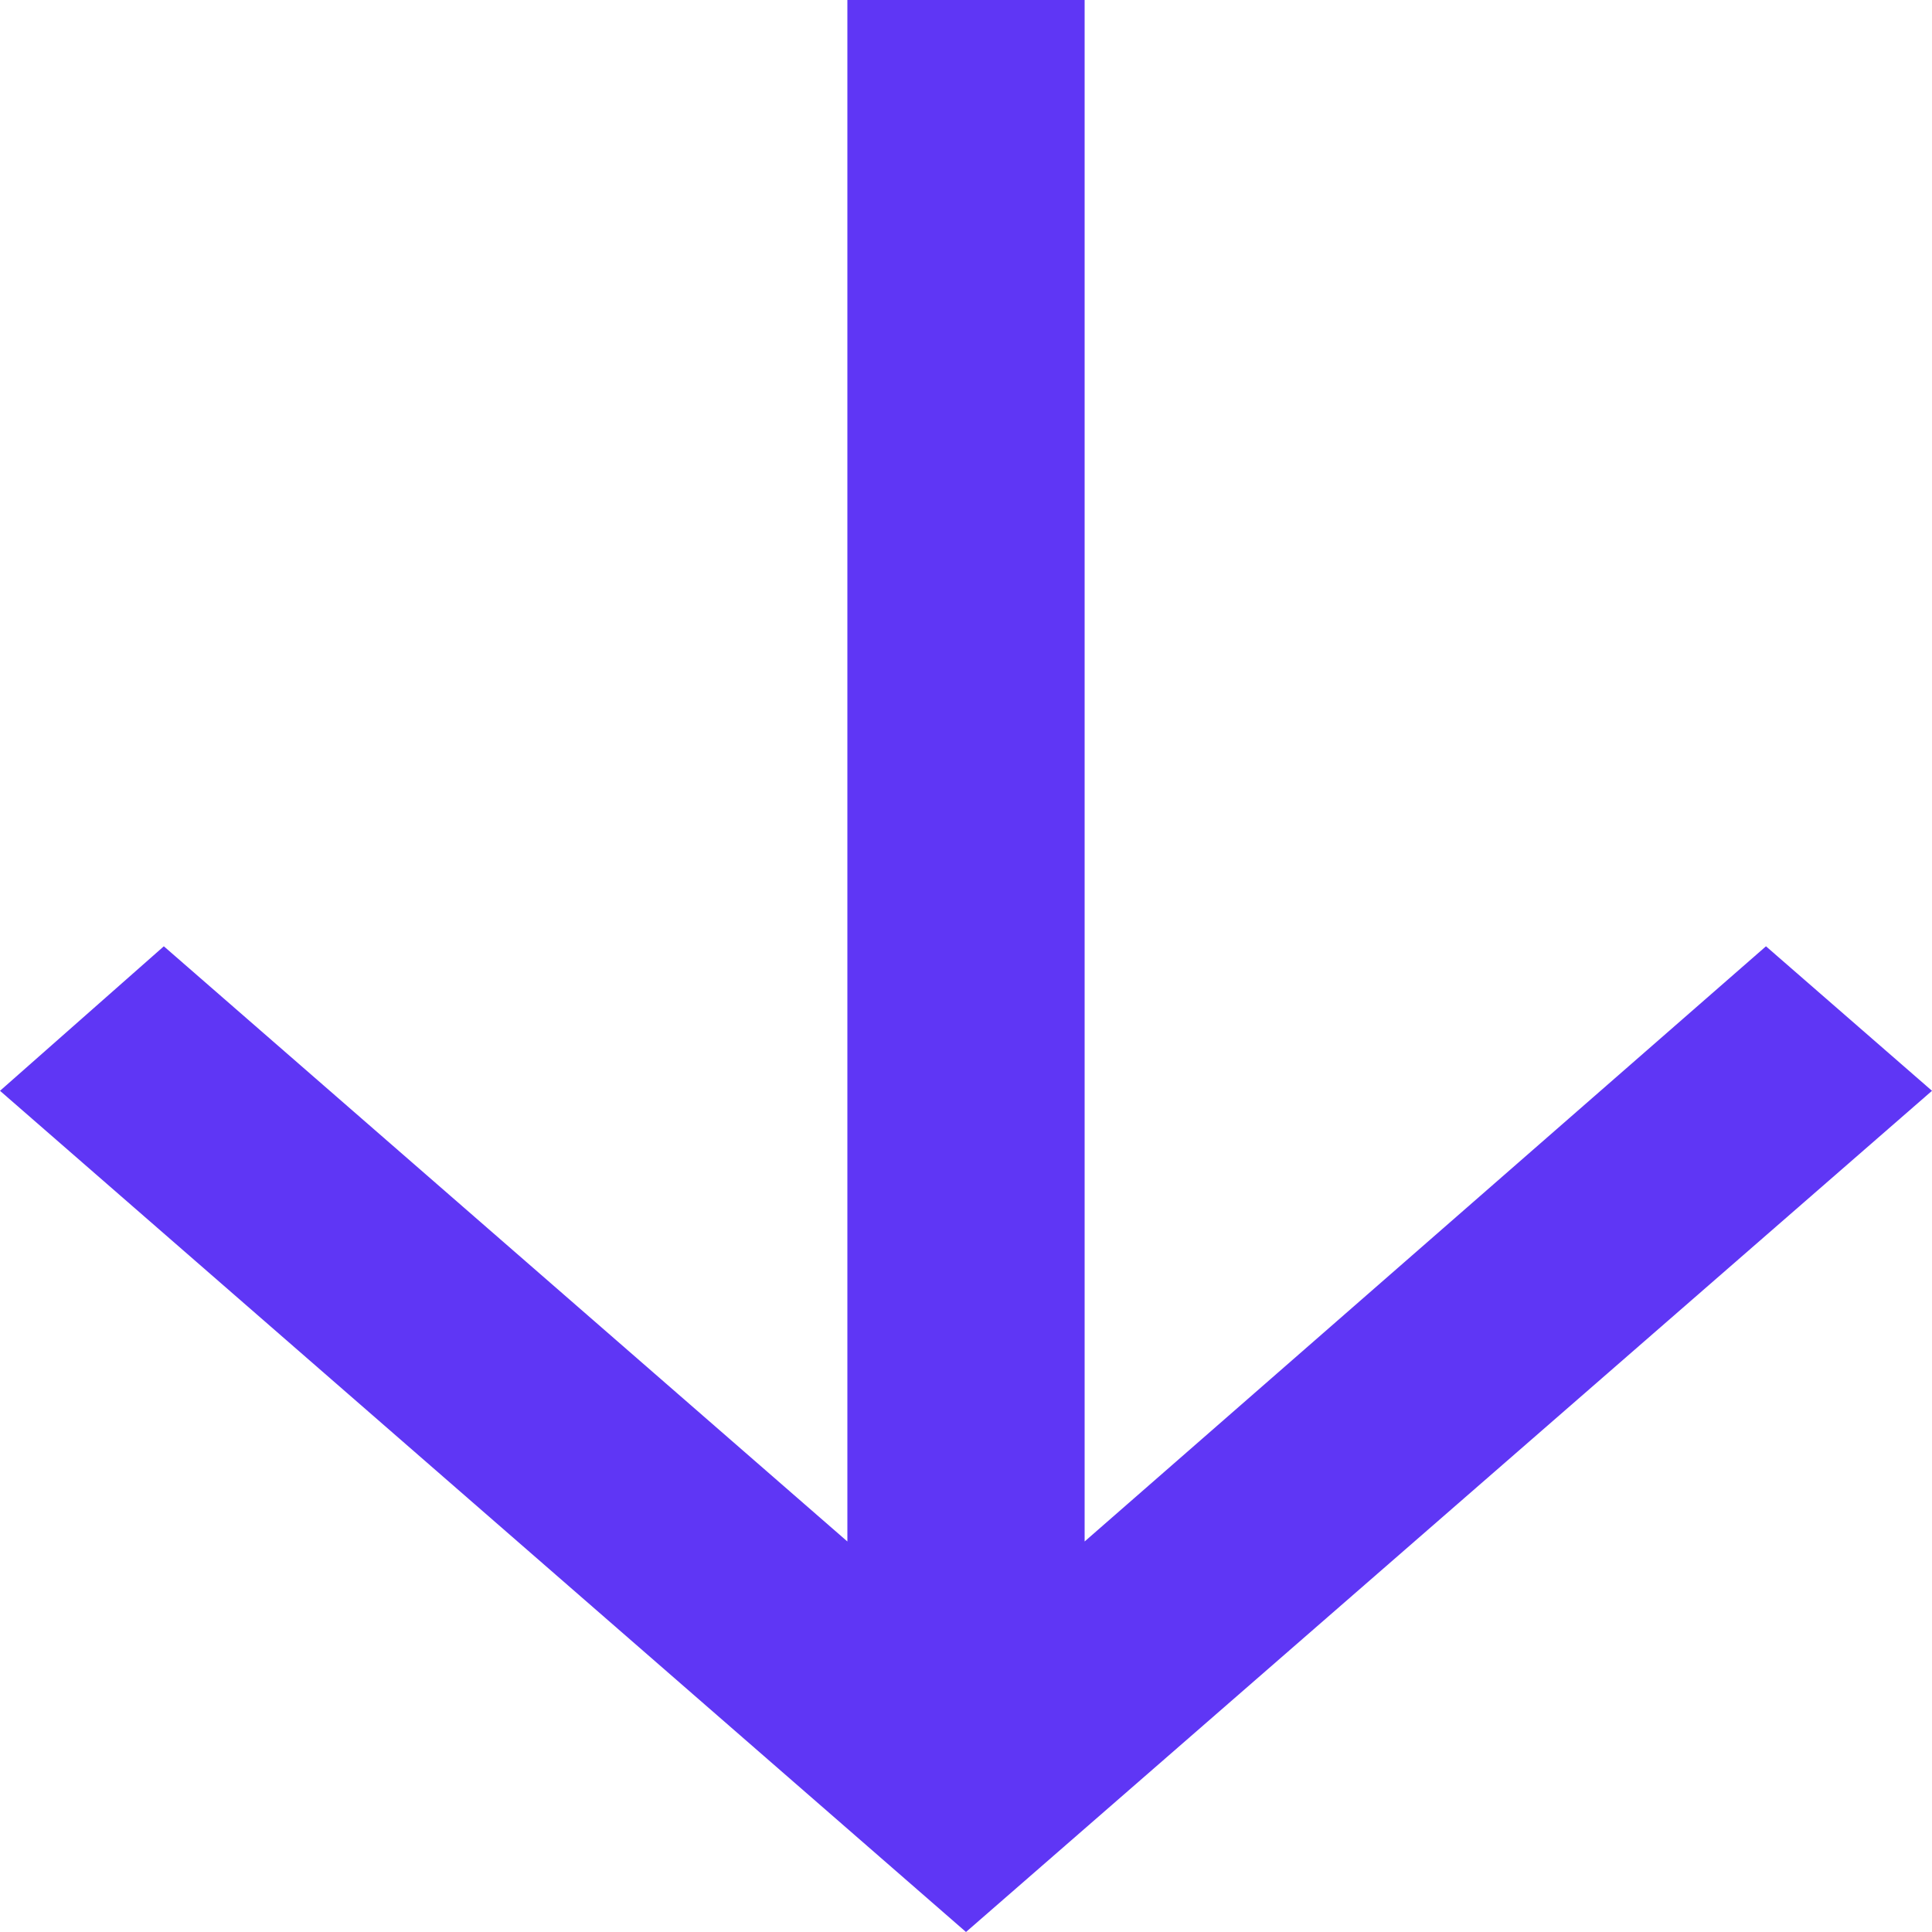
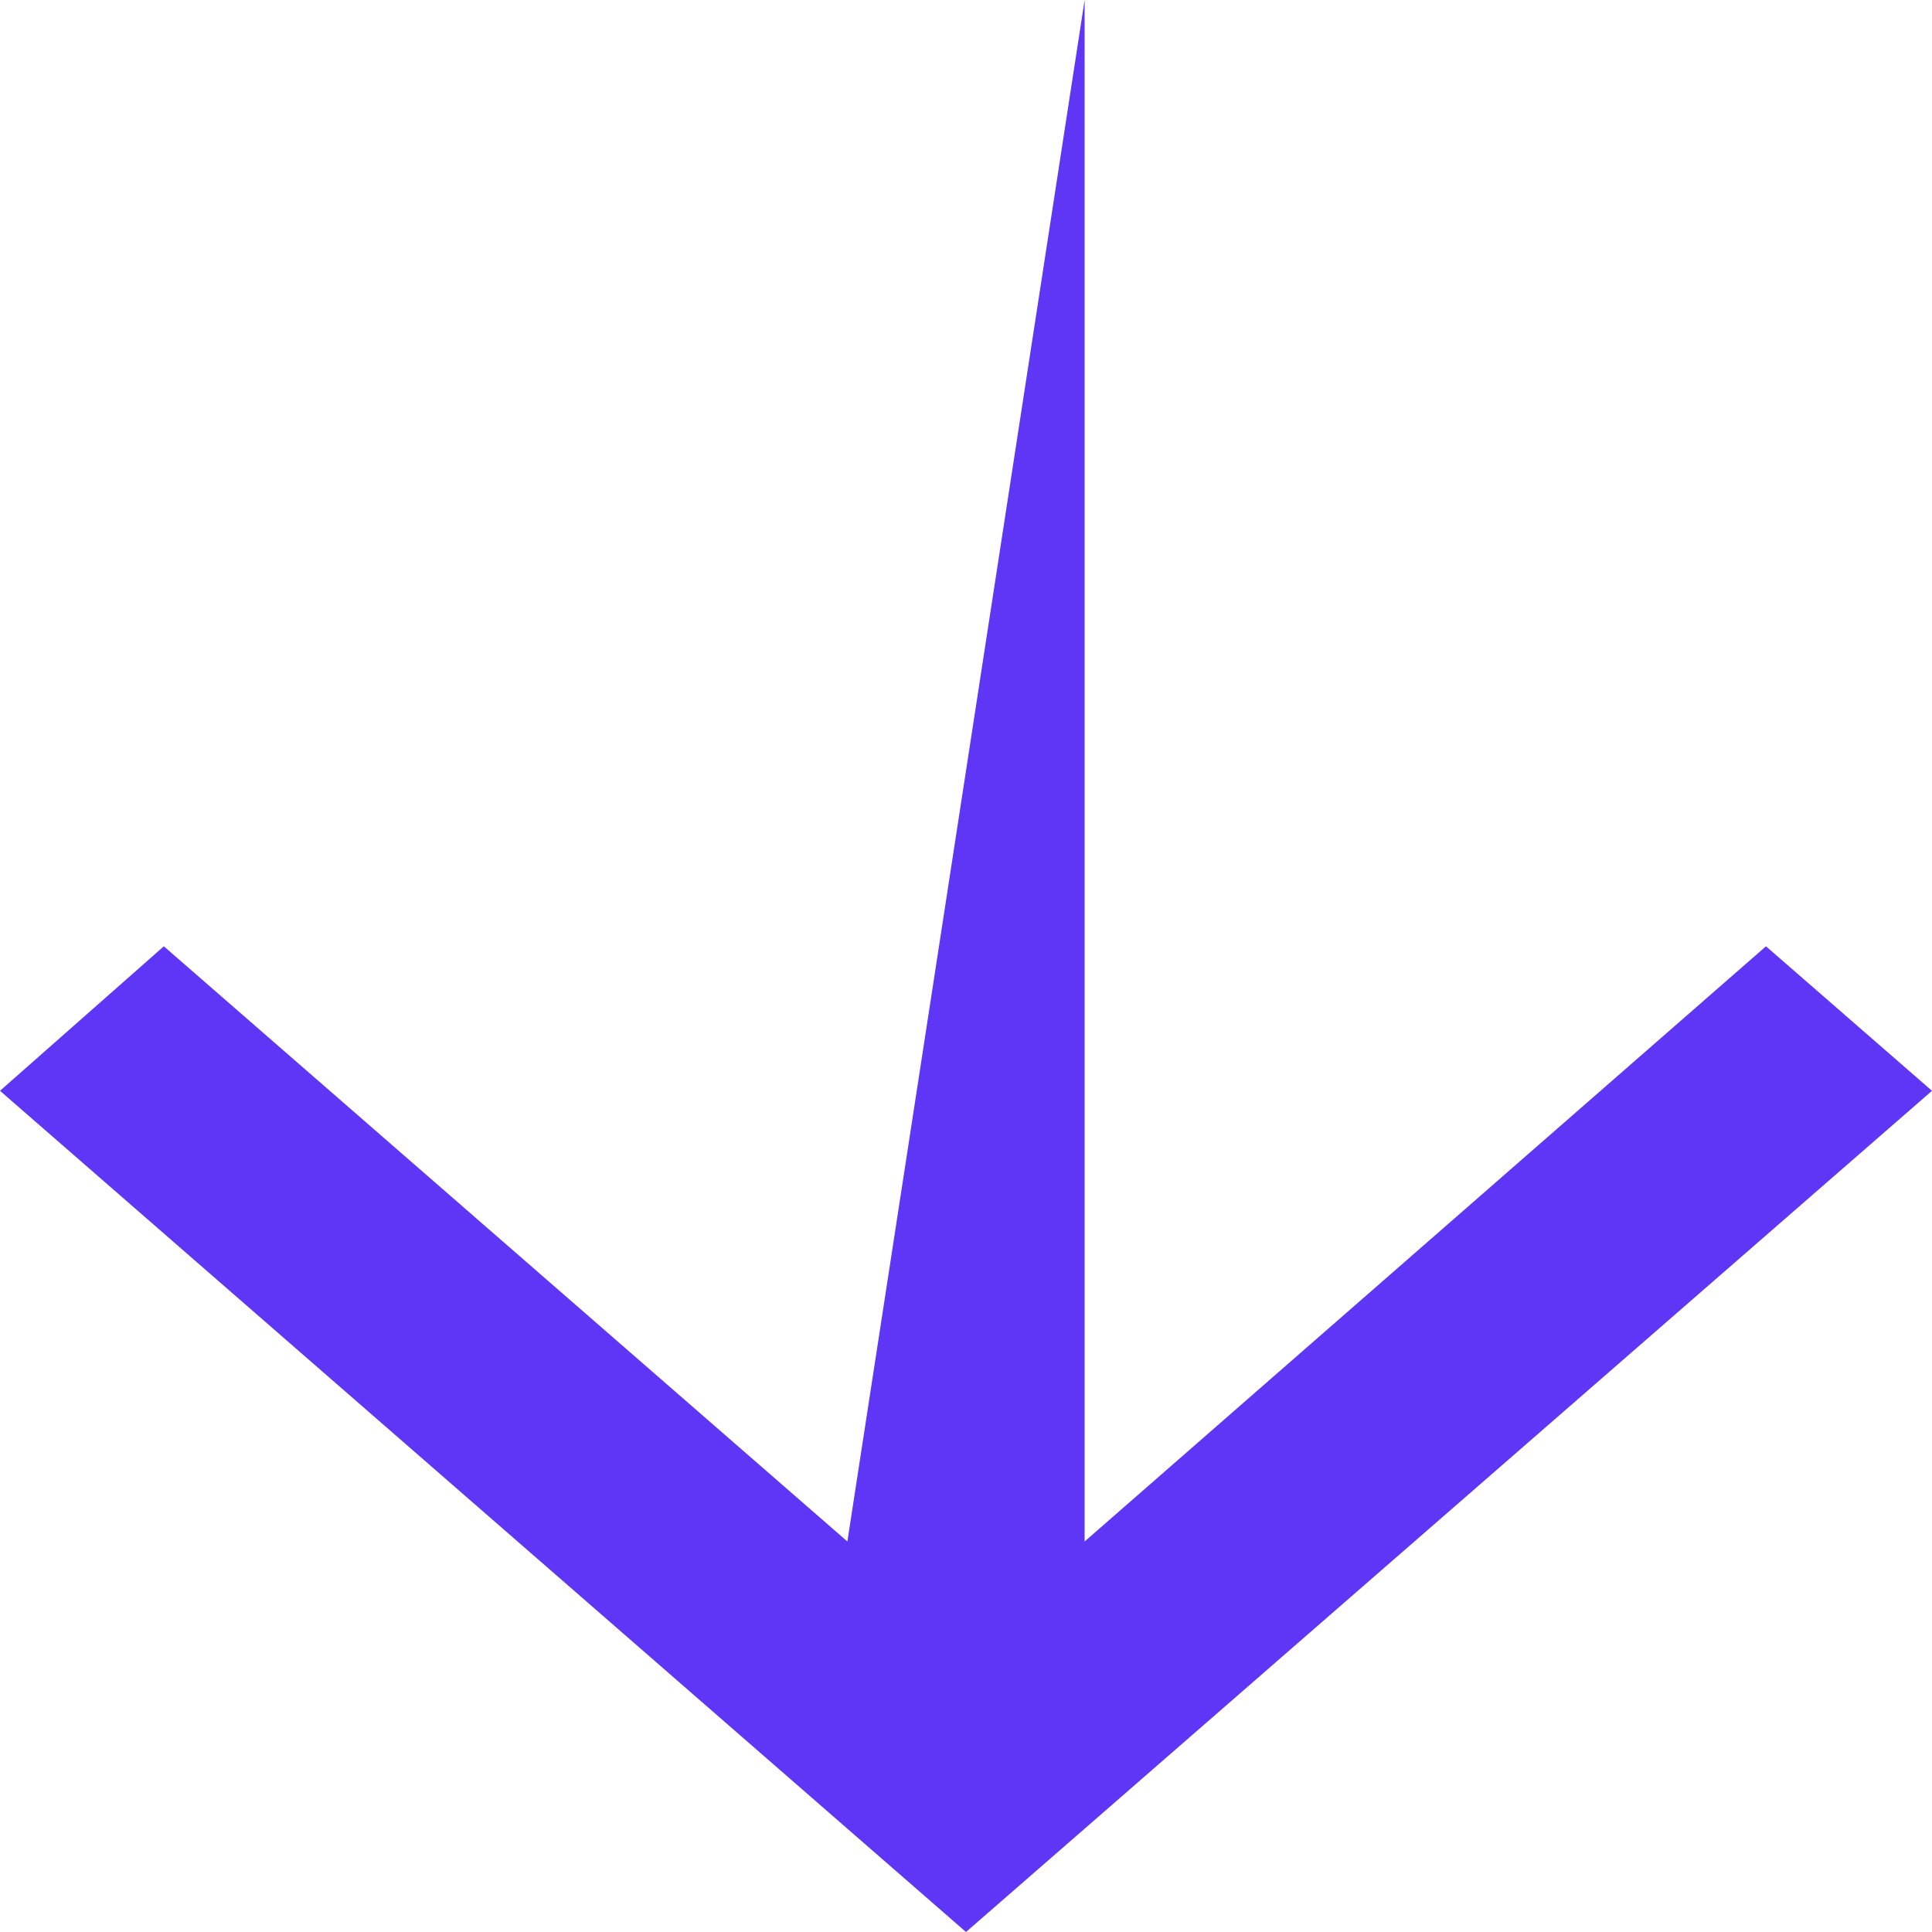
<svg xmlns="http://www.w3.org/2000/svg" width="15" height="15" viewBox="0 0 15 15" fill="none">
-   <path d="M1.272 7.347L0 8.469L7.5 15L15 8.469L13.711 7.347L8.421 11.968L8.421 5.96493e-08L6.579 0L6.579 11.968L1.272 7.347Z" fill="#5F36F5" />
+   <path d="M1.272 7.347L0 8.469L7.5 15L15 8.469L13.711 7.347L8.421 11.968L8.421 5.96493e-08L6.579 11.968L1.272 7.347Z" fill="#5F36F5" />
</svg>